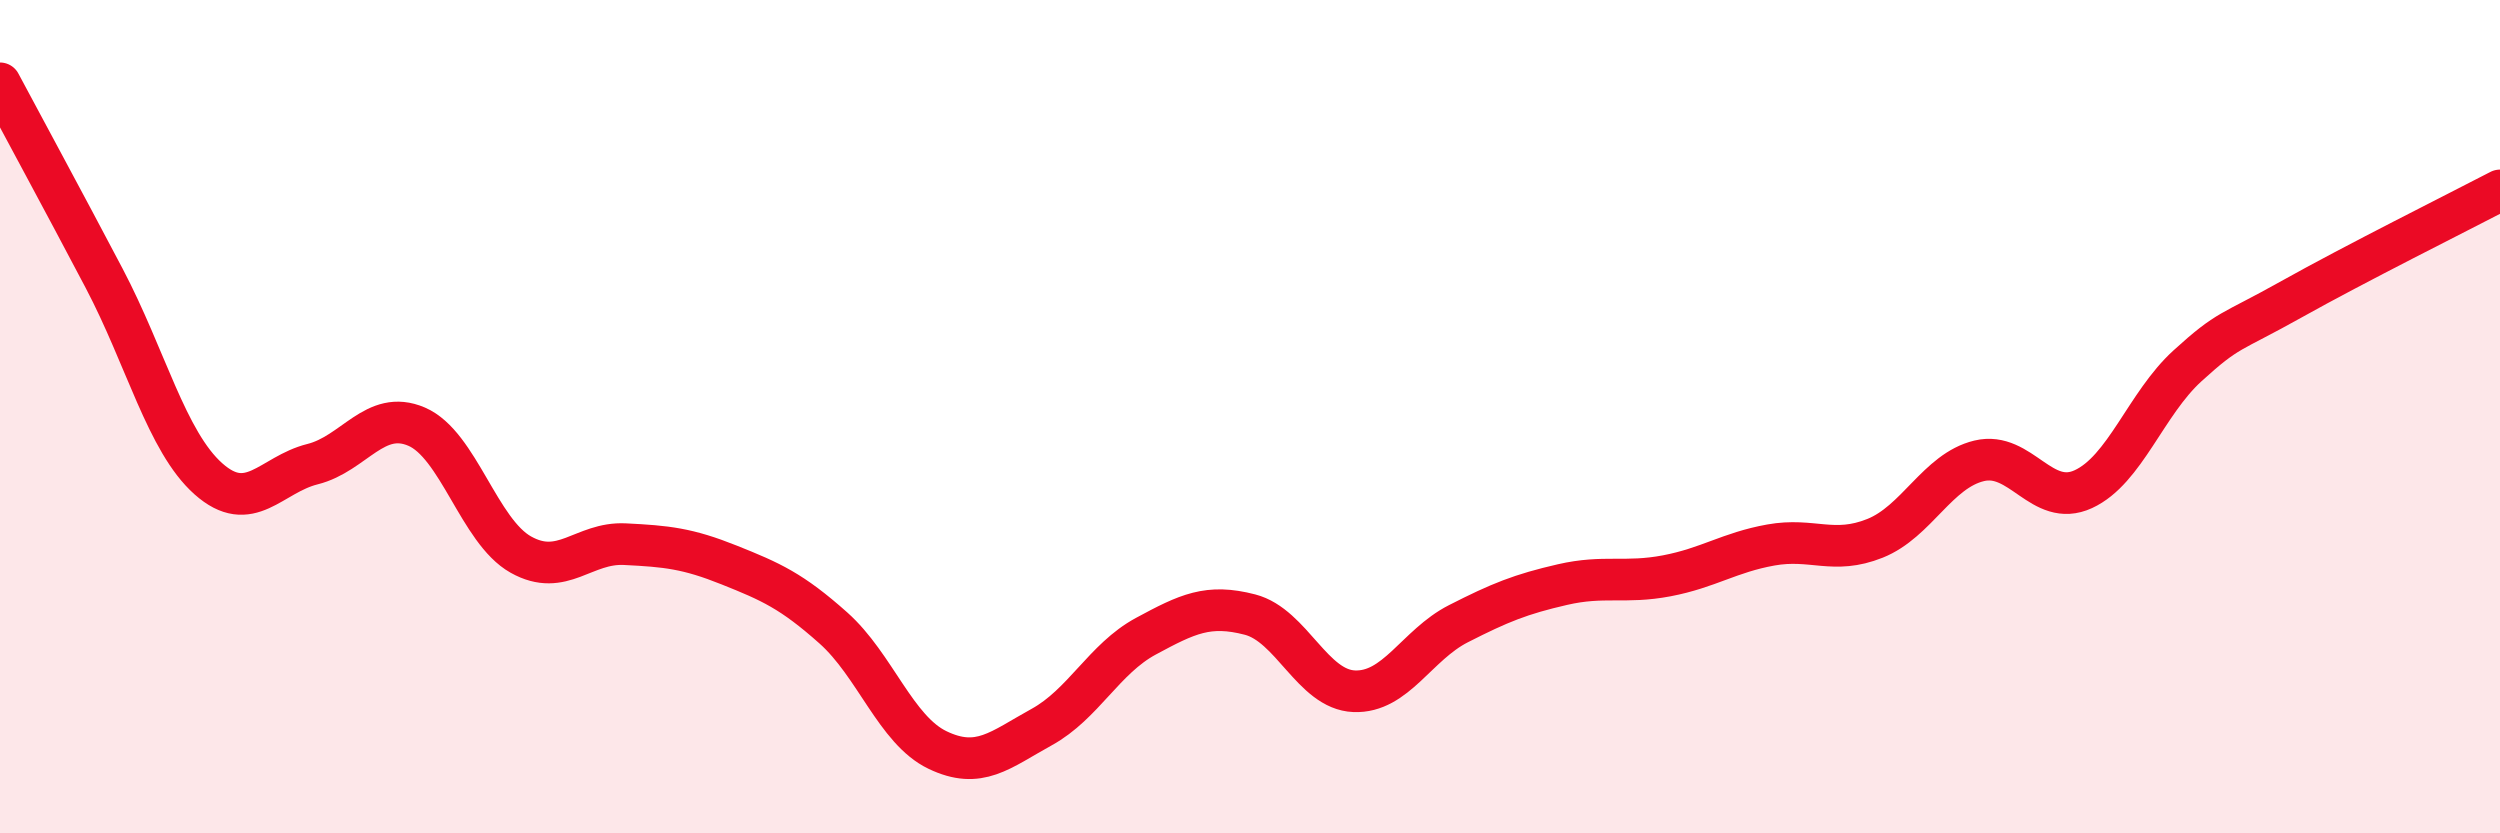
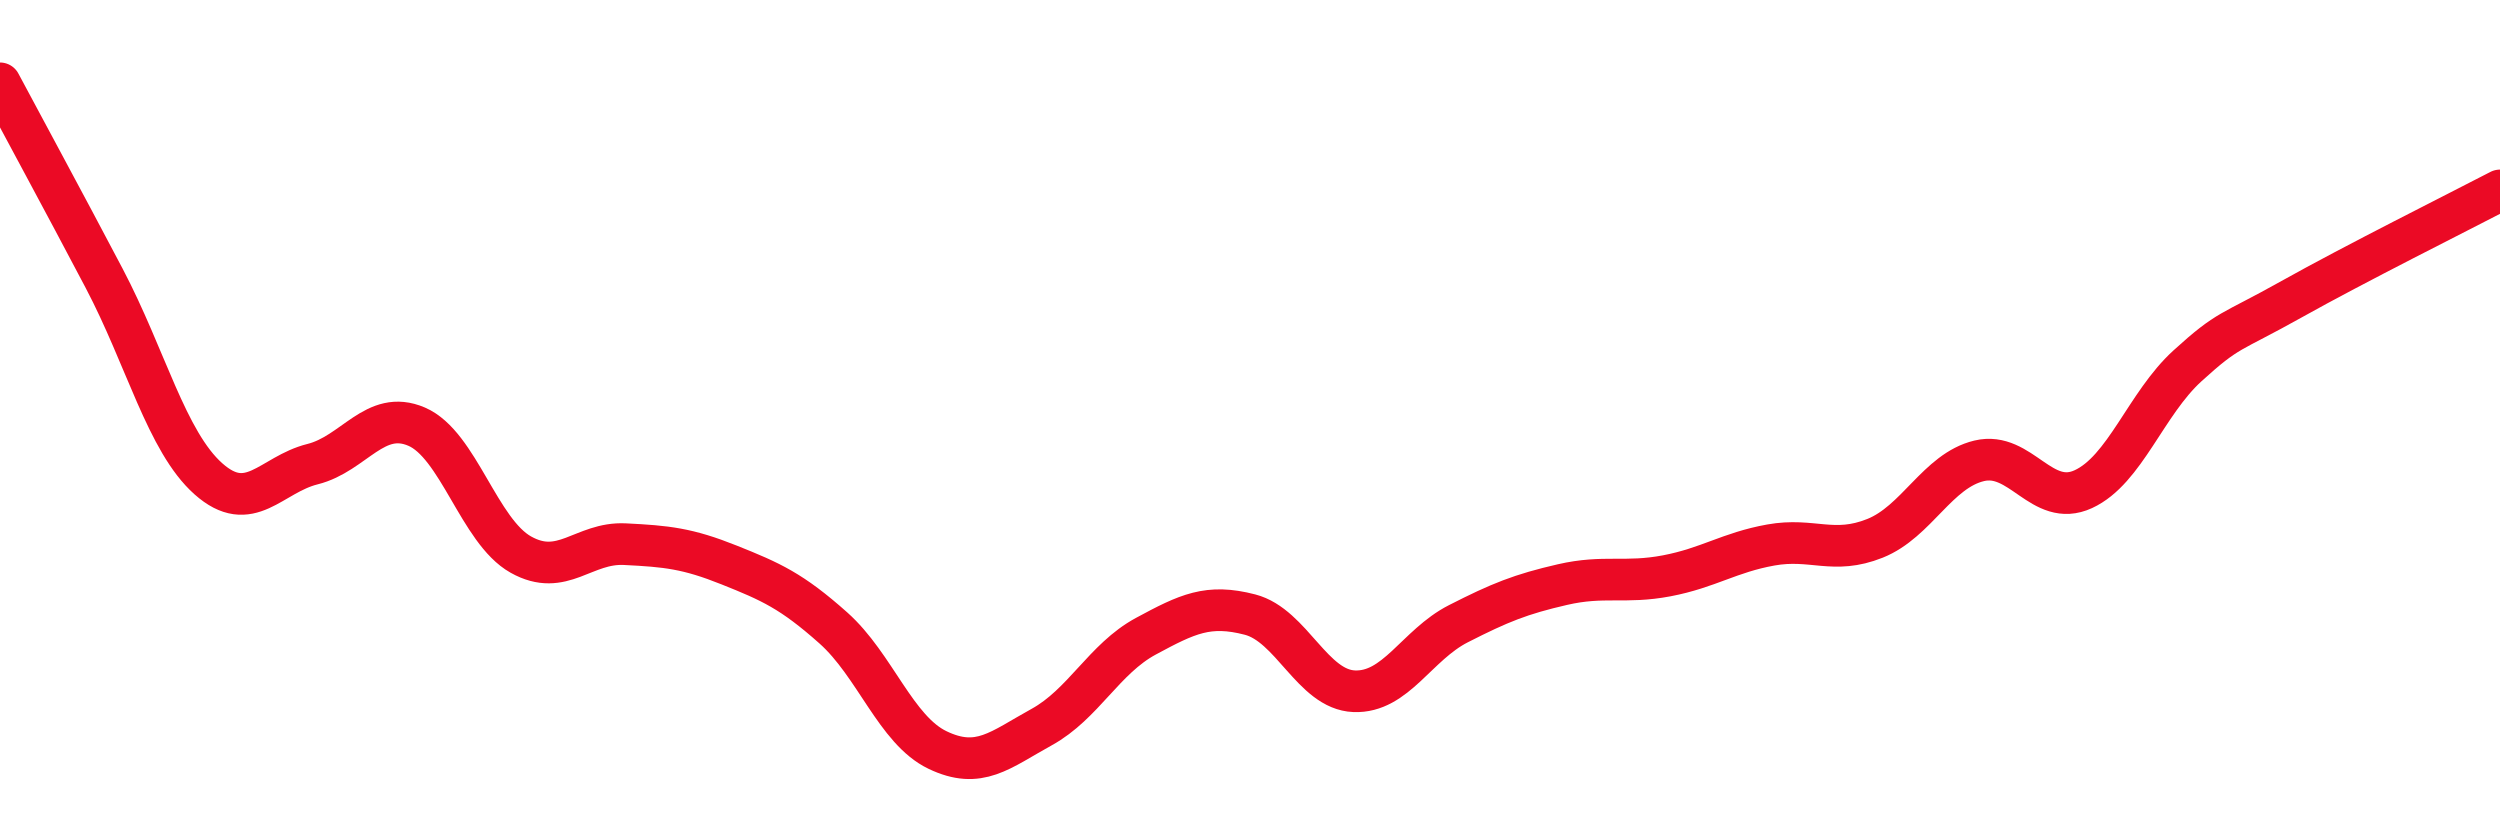
<svg xmlns="http://www.w3.org/2000/svg" width="60" height="20" viewBox="0 0 60 20">
-   <path d="M 0,2 C 0.5,2.94 1.5,4.78 2.5,6.68 C 3.5,8.58 4,10.6 5,11.49 C 6,12.38 6.5,11.39 7.5,11.14 C 8.5,10.89 9,9.81 10,10.24 C 11,10.67 11.5,12.75 12.5,13.31 C 13.5,13.87 14,13.01 15,13.06 C 16,13.11 16.5,13.16 17.5,13.56 C 18.5,13.96 19,14.18 20,15.07 C 21,15.96 21.5,17.52 22.5,18 C 23.5,18.48 24,18 25,17.45 C 26,16.9 26.5,15.81 27.5,15.27 C 28.5,14.73 29,14.49 30,14.75 C 31,15.01 31.5,16.55 32.5,16.59 C 33.5,16.63 34,15.48 35,14.97 C 36,14.46 36.5,14.26 37.5,14.03 C 38.5,13.8 39,14.01 40,13.82 C 41,13.63 41.5,13.26 42.5,13.08 C 43.5,12.9 44,13.32 45,12.92 C 46,12.52 46.5,11.3 47.5,11.06 C 48.5,10.82 49,12.2 50,11.74 C 51,11.28 51.5,9.69 52.5,8.78 C 53.5,7.87 53.5,8.02 55,7.18 C 56.5,6.34 59,5.09 60,4.57L60 20L0 20Z" fill="#EB0A25" opacity="0.1" stroke-linecap="round" stroke-linejoin="round" />
  <path d="M 0,2 C 0.5,2.94 1.5,4.78 2.5,6.68 C 3.5,8.58 4,10.6 5,11.49 C 6,12.38 6.5,11.39 7.5,11.14 C 8.5,10.89 9,9.81 10,10.24 C 11,10.67 11.5,12.75 12.5,13.31 C 13.5,13.87 14,13.01 15,13.06 C 16,13.11 16.5,13.16 17.5,13.56 C 18.5,13.96 19,14.18 20,15.07 C 21,15.96 21.5,17.52 22.5,18 C 23.5,18.48 24,18 25,17.45 C 26,16.9 26.5,15.81 27.5,15.27 C 28.5,14.73 29,14.49 30,14.75 C 31,15.01 31.5,16.55 32.5,16.59 C 33.5,16.63 34,15.48 35,14.97 C 36,14.46 36.5,14.26 37.5,14.03 C 38.5,13.8 39,14.01 40,13.82 C 41,13.63 41.5,13.26 42.5,13.08 C 43.5,12.9 44,13.32 45,12.92 C 46,12.52 46.5,11.3 47.5,11.06 C 48.5,10.82 49,12.2 50,11.74 C 51,11.28 51.5,9.69 52.5,8.78 C 53.5,7.87 53.5,8.02 55,7.18 C 56.5,6.34 59,5.09 60,4.57" stroke="#EB0A25" stroke-width="1" fill="none" stroke-linecap="round" stroke-linejoin="round" />
</svg>